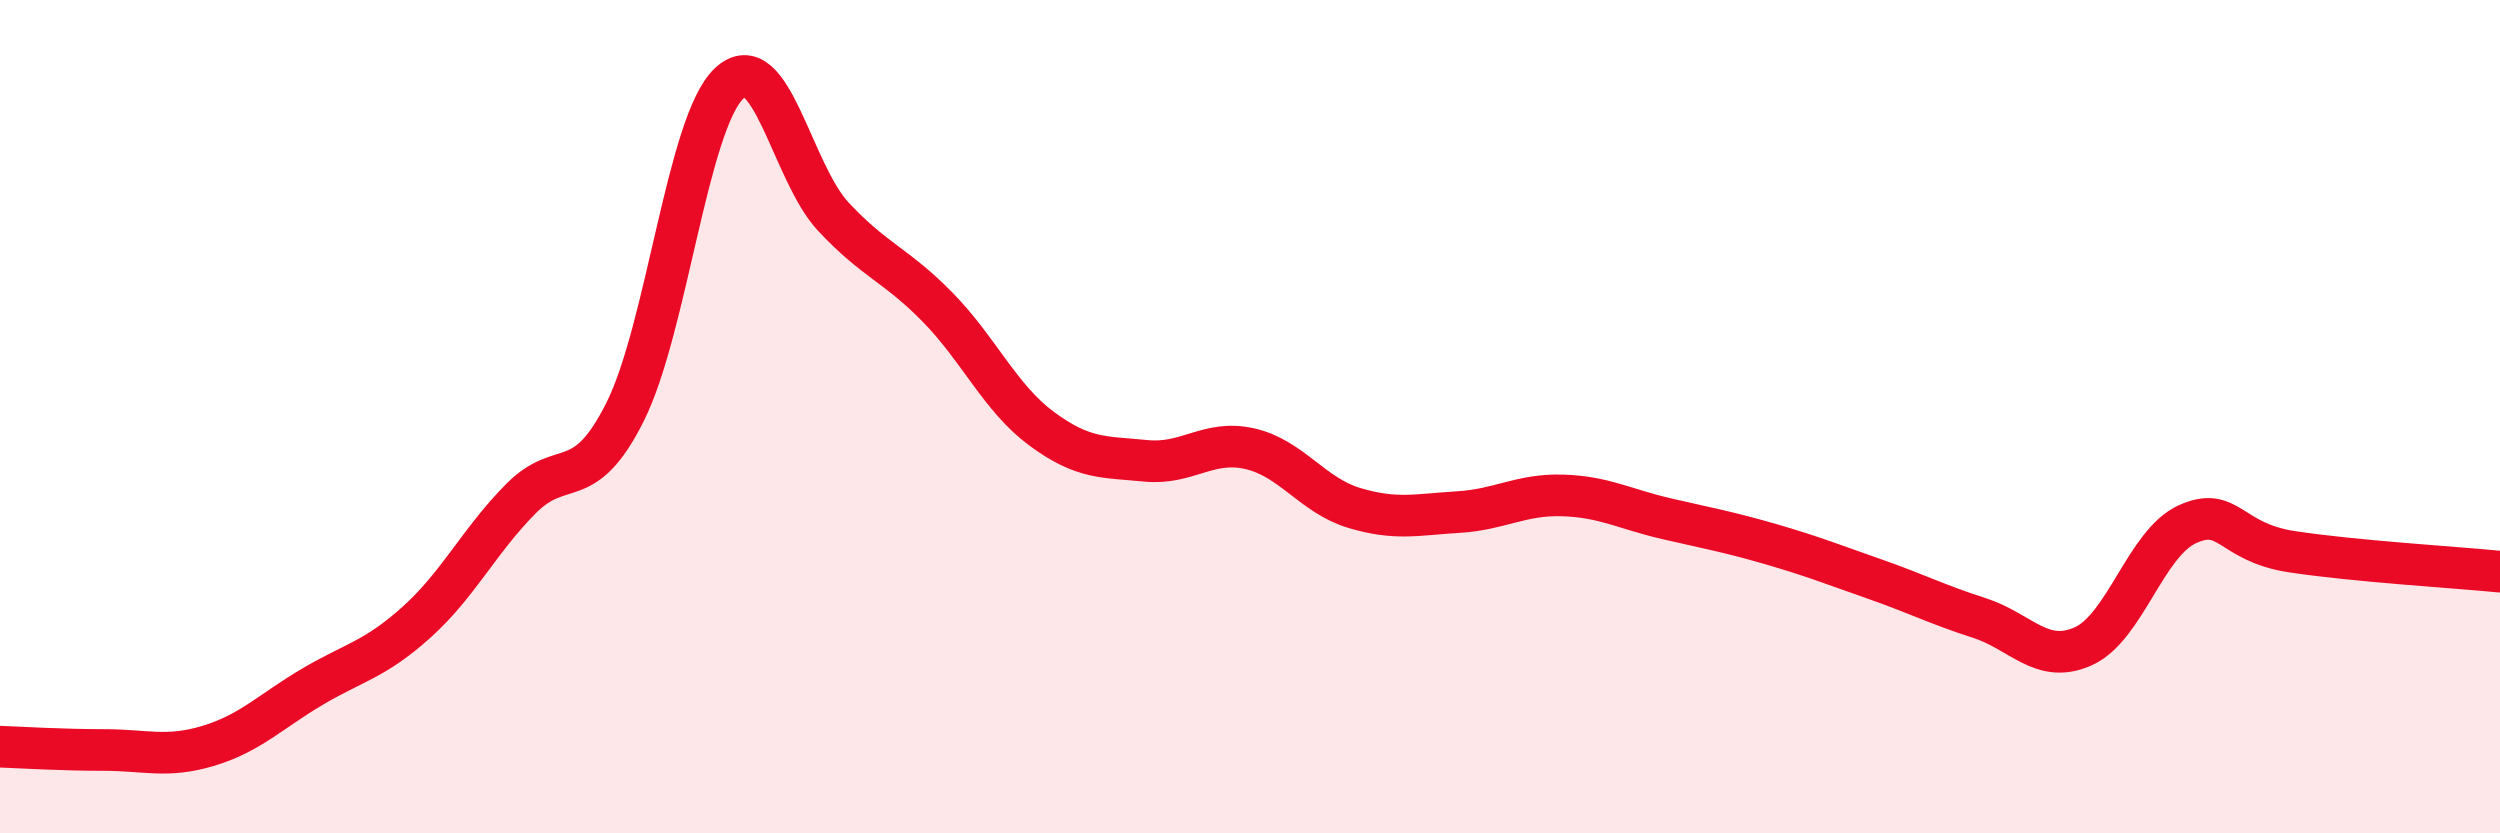
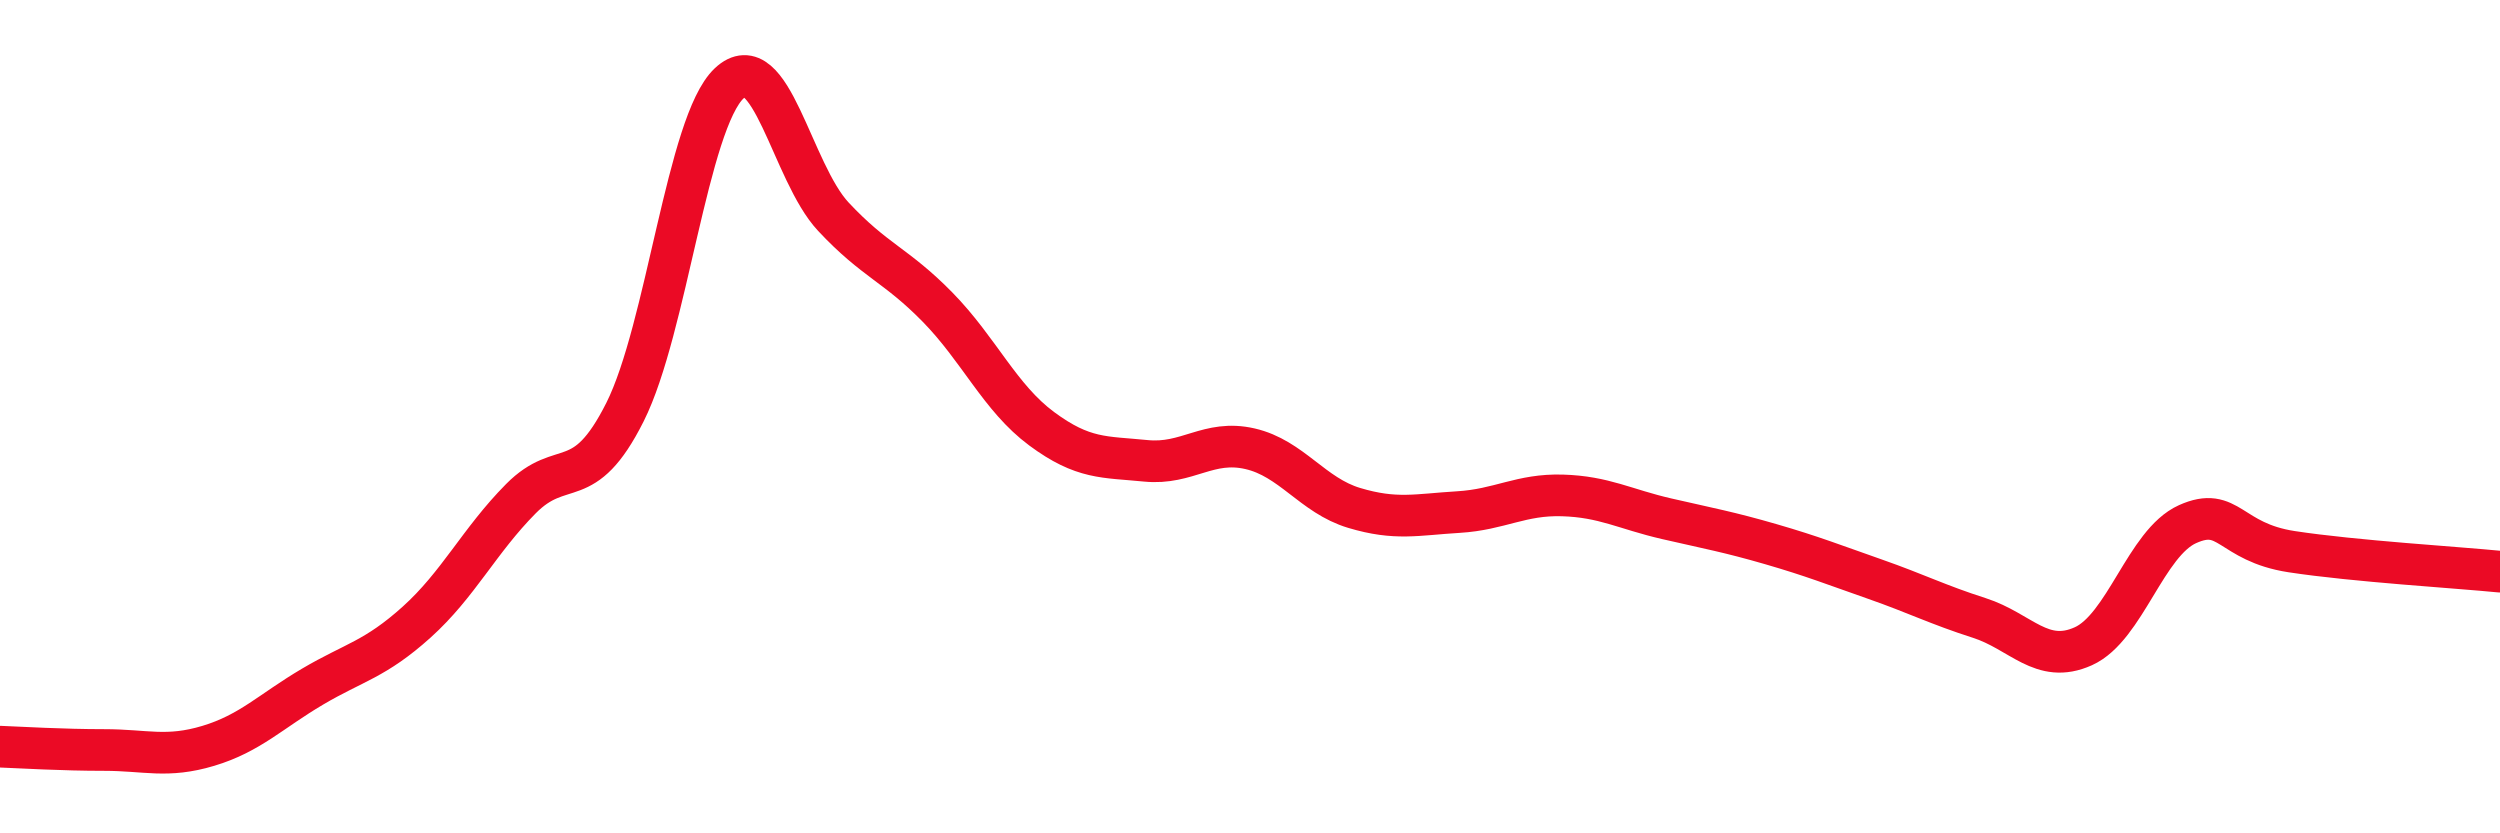
<svg xmlns="http://www.w3.org/2000/svg" width="60" height="20" viewBox="0 0 60 20">
-   <path d="M 0,17.92 C 0.5,17.94 1.5,18 2.5,18 C 3.5,18 4,18.2 5,17.9 C 6,17.6 6.5,17.07 7.5,16.48 C 8.5,15.89 9,15.83 10,14.93 C 11,14.03 11.5,12.98 12.5,11.97 C 13.5,10.96 14,11.88 15,9.89 C 16,7.9 16.5,2.94 17.5,2 C 18.5,1.06 19,4.13 20,5.2 C 21,6.27 21.5,6.35 22.5,7.37 C 23.5,8.39 24,9.55 25,10.29 C 26,11.03 26.5,10.96 27.5,11.06 C 28.5,11.16 29,10.54 30,10.77 C 31,11 31.5,11.89 32.5,12.19 C 33.5,12.49 34,12.35 35,12.29 C 36,12.23 36.5,11.86 37.5,11.89 C 38.5,11.92 39,12.22 40,12.45 C 41,12.68 41.5,12.77 42.5,13.06 C 43.5,13.35 44,13.55 45,13.9 C 46,14.25 46.5,14.51 47.5,14.83 C 48.5,15.15 49,15.96 50,15.51 C 51,15.06 51.5,13.03 52.5,12.58 C 53.5,12.13 53.5,13.01 55,13.24 C 56.5,13.47 59,13.62 60,13.72L60 20L0 20Z" fill="#EB0A25" opacity="0.1" stroke-linecap="round" stroke-linejoin="round" />
  <path d="M 0,17.92 C 0.5,17.94 1.5,18 2.5,18 C 3.5,18 4,18.2 5,17.9 C 6,17.6 6.5,17.07 7.5,16.48 C 8.5,15.89 9,15.83 10,14.93 C 11,14.03 11.5,12.98 12.5,11.97 C 13.5,10.96 14,11.88 15,9.89 C 16,7.9 16.5,2.94 17.5,2 C 18.5,1.06 19,4.13 20,5.2 C 21,6.27 21.5,6.35 22.5,7.37 C 23.5,8.39 24,9.55 25,10.29 C 26,11.03 26.5,10.96 27.5,11.06 C 28.5,11.16 29,10.54 30,10.77 C 31,11 31.5,11.89 32.5,12.19 C 33.5,12.49 34,12.35 35,12.29 C 36,12.23 36.5,11.86 37.5,11.89 C 38.5,11.92 39,12.22 40,12.45 C 41,12.68 41.5,12.77 42.5,13.06 C 43.5,13.35 44,13.55 45,13.9 C 46,14.25 46.5,14.51 47.5,14.83 C 48.5,15.15 49,15.96 50,15.51 C 51,15.06 51.5,13.03 52.5,12.58 C 53.5,12.13 53.5,13.01 55,13.24 C 56.5,13.47 59,13.62 60,13.72" stroke="#EB0A25" stroke-width="1" fill="none" stroke-linecap="round" stroke-linejoin="round" />
</svg>